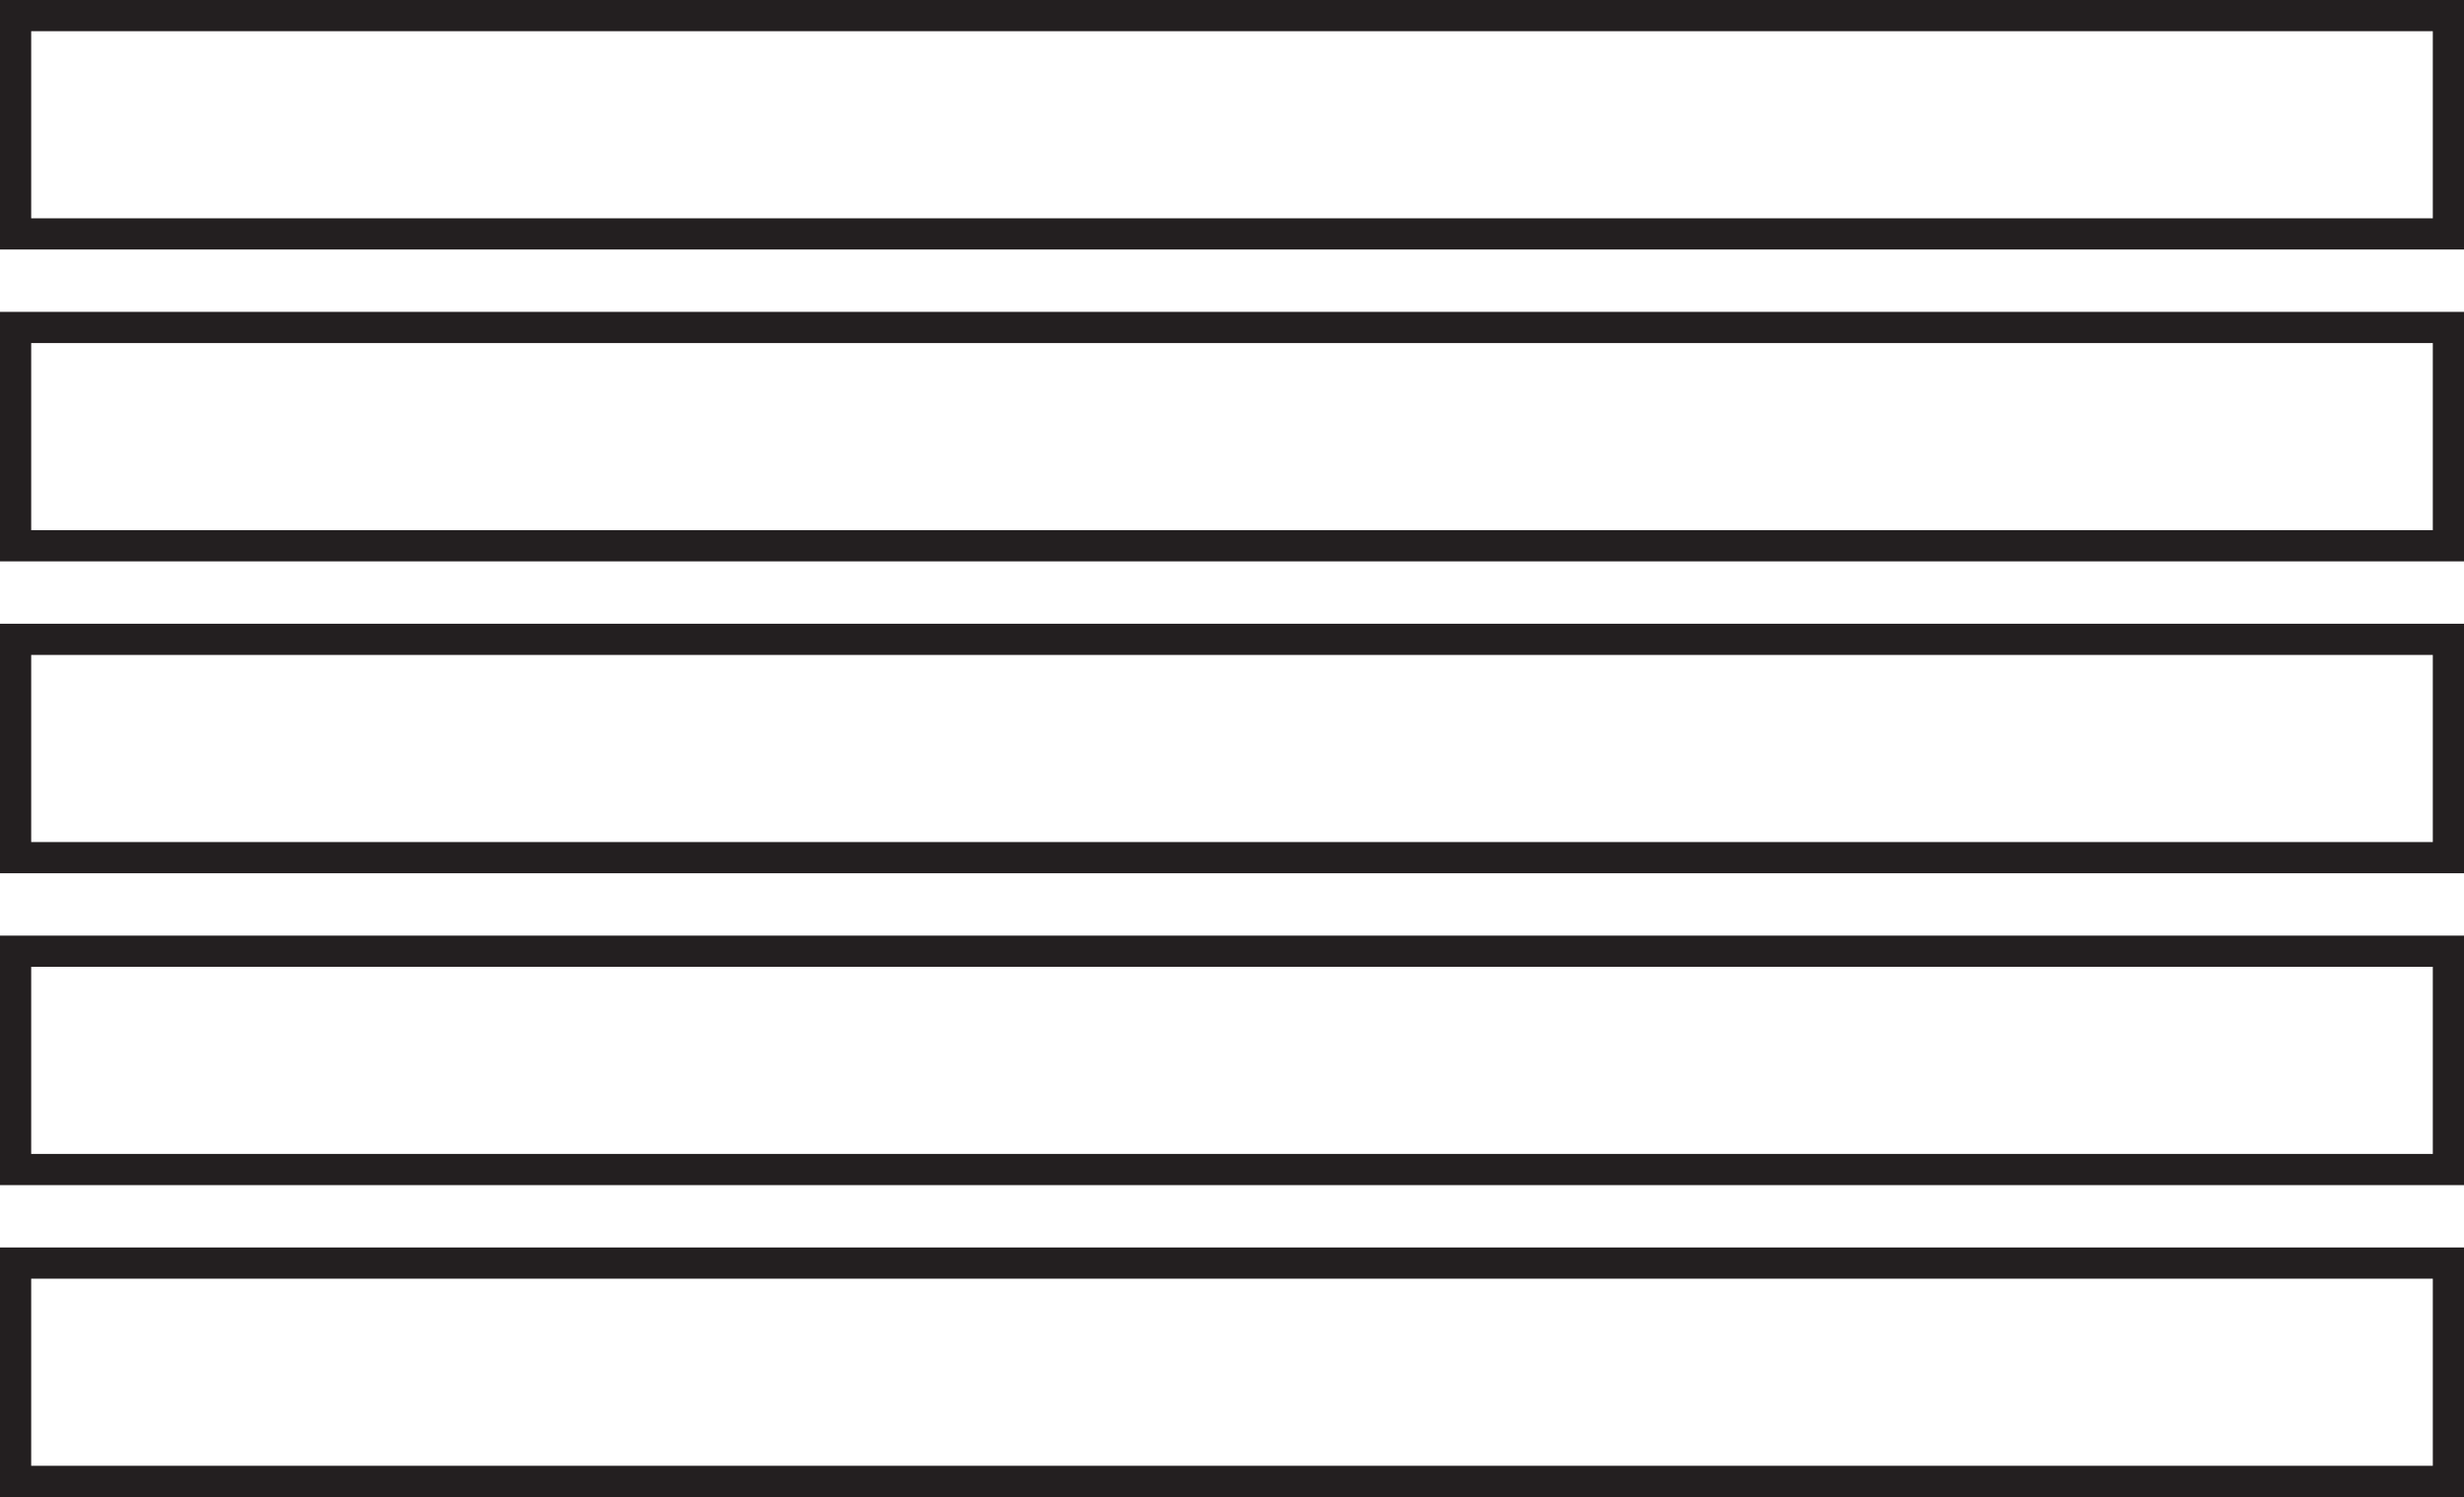
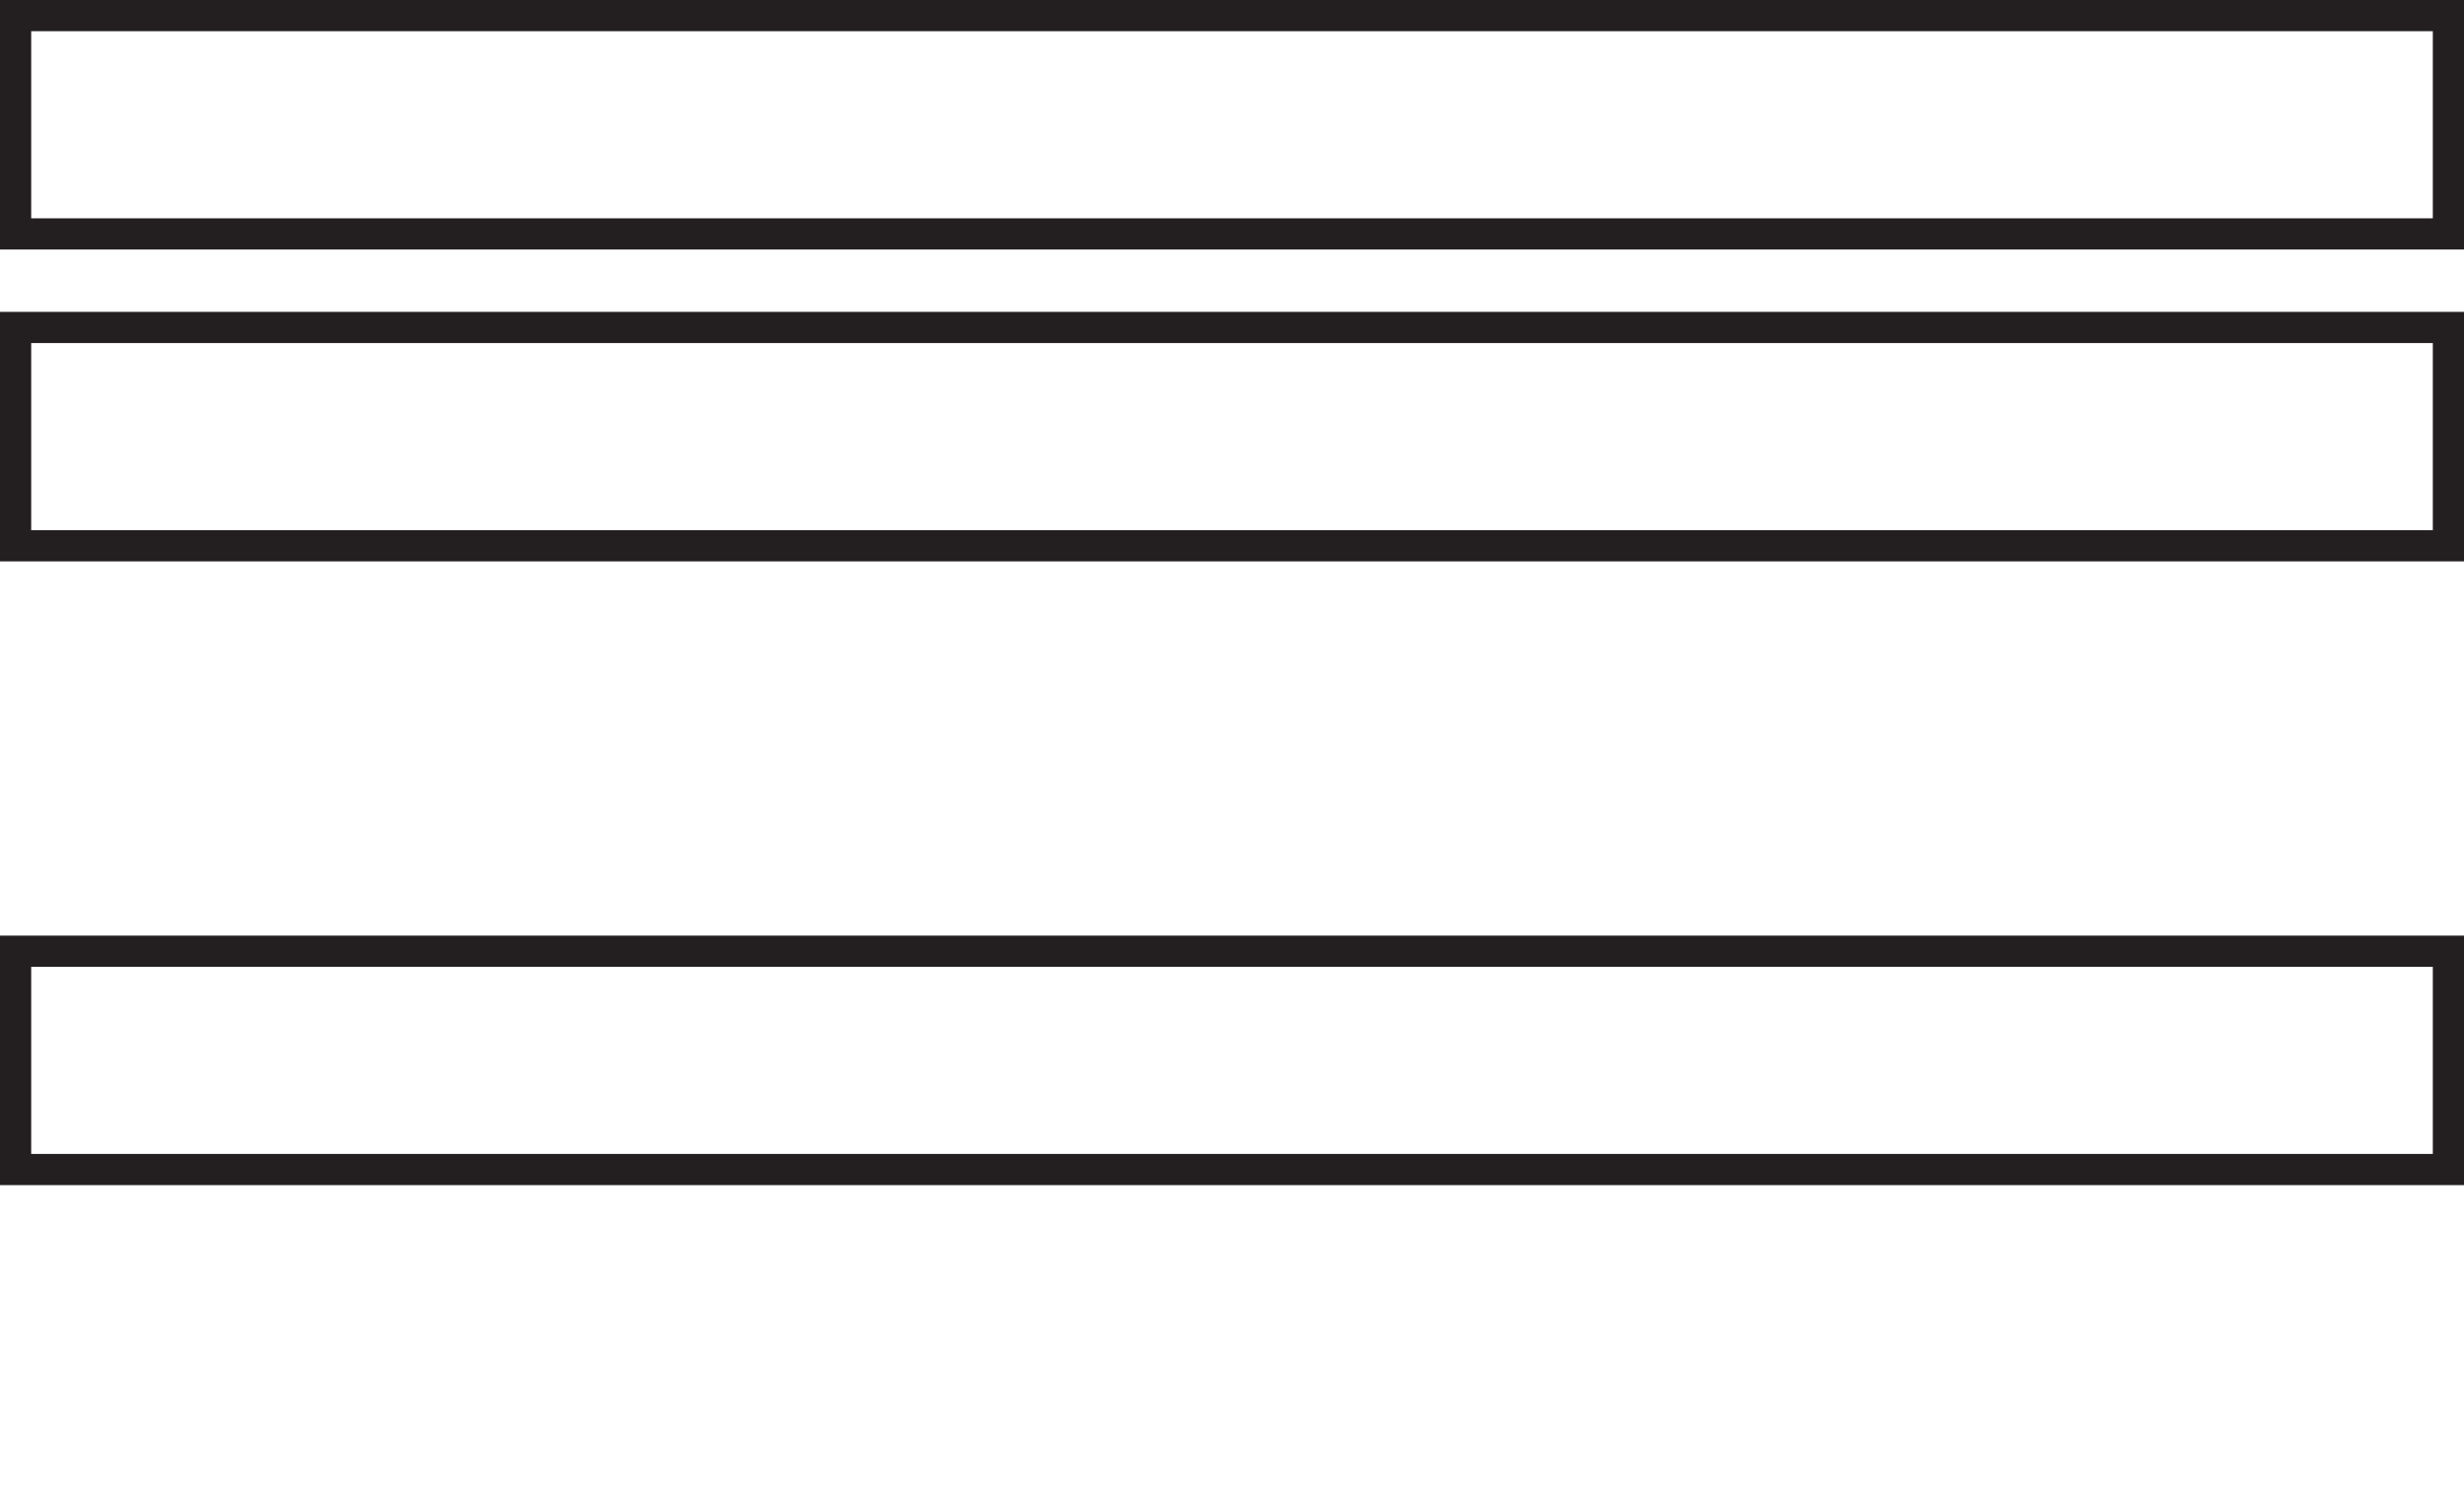
<svg xmlns="http://www.w3.org/2000/svg" width="79px" height="48px" viewBox="0 0 79 48" version="1.1">
  <title>icn-louvers</title>
  <desc>Created with Sketch.</desc>
  <g id="Page-2" stroke="none" stroke-width="1" fill="none" fill-rule="evenodd">
    <g id="2-–-Category-List-_1" transform="translate(-983, -637)" stroke="#231F20">
      <g id="icn-louvers" transform="translate(983, 637)">
        <rect id="Rectangle-Copy-22" x="0.5" y="0.5" width="78" height="7" />
        <rect id="Rectangle-Copy-23" x="0.5" y="10.5" width="78" height="7" />
-         <rect id="Rectangle-Copy-24" x="0.5" y="20.5" width="78" height="7" />
        <rect id="Rectangle-Copy-25" x="0.5" y="30.5" width="78" height="7" />
-         <rect id="Rectangle-Copy-26" x="0.5" y="40.5" width="78" height="7" />
      </g>
    </g>
  </g>
</svg>